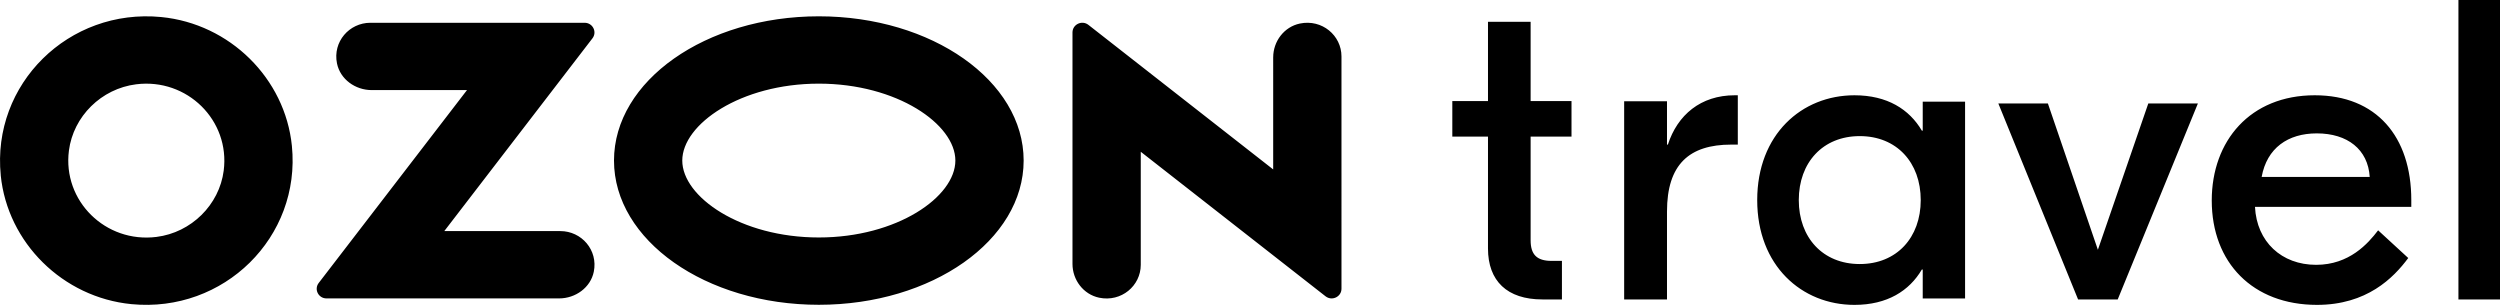
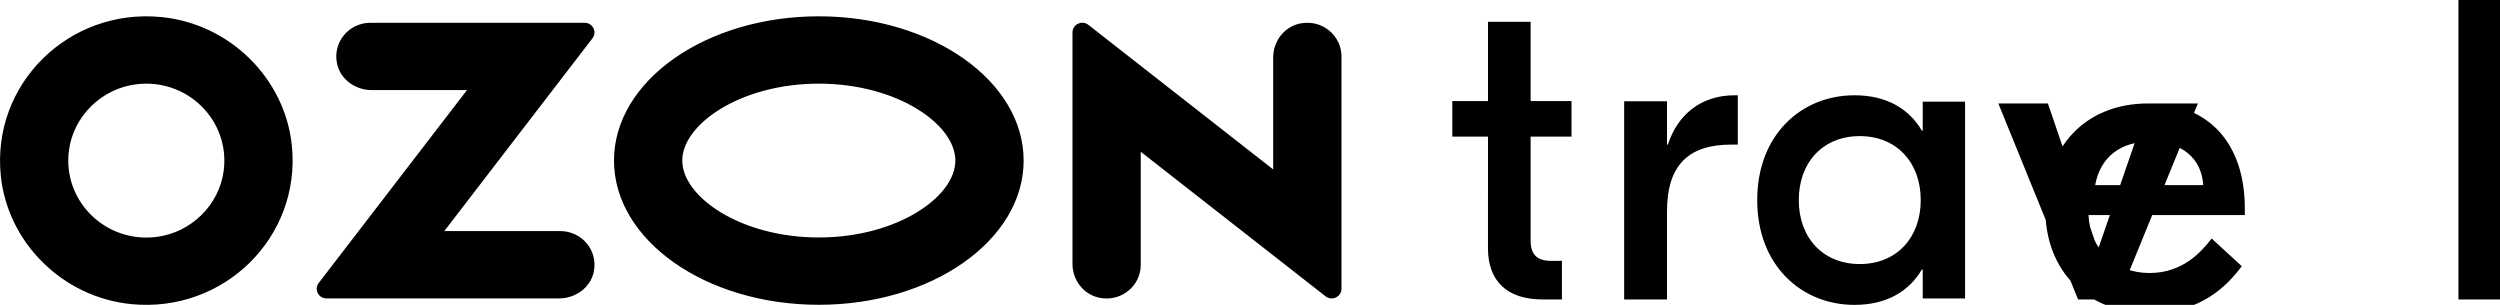
<svg xmlns="http://www.w3.org/2000/svg" width="164" height="20" viewBox="0 0 164 20">
  <g fill="#000" fill-rule="nonzero">
-     <path d="M10.265 15.542c2.28-.286 4.12-2.1 4.41-4.348.425-3.298-2.4-6.084-5.744-5.664-2.28.285-4.12 2.1-4.41 4.348-.425 3.297 2.4 6.083 5.744 5.664zM.05 11.502C-.553 5.515 4.507.526 10.578 1.118c4.492.439 8.125 4.022 8.57 8.451.601 5.986-4.459 10.975-10.53 10.382-4.491-.439-8.125-4.021-8.57-8.45zm22.056-7.343c-.288-1.42.805-2.665 2.193-2.665H38.35c.534 0 .837.602.515 1.02l-9.72 12.646h7.615c1.388 0 2.482 1.245 2.193 2.665-.211 1.04-1.2 1.751-2.277 1.751h-15.26c-.528 0-.828-.596-.51-1.011L30.635 5.91h-6.251c-1.077 0-2.066-.71-2.278-1.751zm61.416-.398c0-1.048.714-2.001 1.753-2.217 1.45-.3 2.726.781 2.726 2.158V18.94c0 .531-.623.828-1.045.497L74.834 9.956v7.416c0 1.377-1.277 2.459-2.726 2.158-1.04-.216-1.753-1.17-1.753-2.216V2.13c0-.532.623-.829 1.045-.498l12.121 9.482V3.76zM53.715 1.07c7.42 0 13.436 4.237 13.436 9.462 0 5.226-6.016 9.462-13.436 9.462-7.421 0-13.437-4.236-13.437-9.462 0-5.225 6.016-9.462 13.437-9.462zm8.957 9.462c0-2.382-3.83-5.045-8.957-5.045-5.127 0-8.958 2.663-8.958 5.045s3.83 5.046 8.958 5.046c5.126 0 8.957-2.664 8.957-5.046zM103.09 8.962h-2.681v6.802c0 .927.4 1.35 1.37 1.35h.684v2.529h-1.284c-2.311 0-3.567-1.209-3.567-3.345V8.962h-2.34V6.629h2.34v-5.2h2.797v5.2h2.682v2.333zM114 6.25v3.236h-.43c-2.753 0-4.215 1.294-4.215 4.389v5.768h-2.81v-13h2.81v2.843h.058c.63-1.942 2.15-3.236 4.386-3.236H114zM121.651 20c-3.458 0-6.378-2.571-6.378-6.875s2.92-6.875 6.378-6.875c2.155 0 3.6.922 4.423 2.32h.057v-1.9h2.778v12.91h-2.778v-1.9h-.057c-.822 1.398-2.268 2.32-4.423 2.32zm.349-2.679c2.423 0 4-1.734 4-4.196 0-2.462-1.577-4.196-4-4.196s-4 1.734-4 4.196c0 2.462 1.577 4.196 4 4.196zm18.93-10.535h3.252l-5.26 12.857h-2.6L131.09 6.786h3.251l3.28 9.6 3.308-9.6zm10.921-.536c4.04 0 6.33 2.71 6.33 6.875v.447h-10.254c.114 2.292 1.747 3.801 4.01 3.801 2.177 0 3.409-1.397 4.068-2.264l1.976 1.817c-.974 1.313-2.721 3.074-5.987 3.074-4.21 0-6.903-2.767-6.903-6.847 0-3.913 2.52-6.903 6.76-6.903zm.13 2.5c-1.895 0-3.273.962-3.617 2.857h7.09c-.114-1.81-1.464-2.857-3.473-2.857zM164 0v19.643h-2.727V0H164z" />
+     <path d="M10.265 15.542c2.28-.286 4.12-2.1 4.41-4.348.425-3.298-2.4-6.084-5.744-5.664-2.28.285-4.12 2.1-4.41 4.348-.425 3.297 2.4 6.083 5.744 5.664zM.05 11.502C-.553 5.515 4.507.526 10.578 1.118c4.492.439 8.125 4.022 8.57 8.451.601 5.986-4.459 10.975-10.53 10.382-4.491-.439-8.125-4.021-8.57-8.45zm22.056-7.343c-.288-1.42.805-2.665 2.193-2.665H38.35c.534 0 .837.602.515 1.02l-9.72 12.646h7.615c1.388 0 2.482 1.245 2.193 2.665-.211 1.04-1.2 1.751-2.277 1.751h-15.26c-.528 0-.828-.596-.51-1.011L30.635 5.91h-6.251c-1.077 0-2.066-.71-2.278-1.751zm61.416-.398c0-1.048.714-2.001 1.753-2.217 1.45-.3 2.726.781 2.726 2.158V18.94c0 .531-.623.828-1.045.497L74.834 9.956v7.416c0 1.377-1.277 2.459-2.726 2.158-1.04-.216-1.753-1.17-1.753-2.216V2.13c0-.532.623-.829 1.045-.498l12.121 9.482V3.76zM53.715 1.07c7.42 0 13.436 4.237 13.436 9.462 0 5.226-6.016 9.462-13.436 9.462-7.421 0-13.437-4.236-13.437-9.462 0-5.225 6.016-9.462 13.437-9.462zm8.957 9.462c0-2.382-3.83-5.045-8.957-5.045-5.127 0-8.958 2.663-8.958 5.045s3.83 5.046 8.958 5.046c5.126 0 8.957-2.664 8.957-5.046zM103.09 8.962h-2.681v6.802c0 .927.4 1.35 1.37 1.35h.684v2.529h-1.284c-2.311 0-3.567-1.209-3.567-3.345V8.962h-2.34V6.629h2.34v-5.2h2.797v5.2h2.682v2.333zM114 6.25v3.236h-.43c-2.753 0-4.215 1.294-4.215 4.389v5.768h-2.81v-13h2.81v2.843h.058c.63-1.942 2.15-3.236 4.386-3.236H114zM121.651 20c-3.458 0-6.378-2.571-6.378-6.875s2.92-6.875 6.378-6.875c2.155 0 3.6.922 4.423 2.32h.057v-1.9h2.778v12.91h-2.778v-1.9h-.057c-.822 1.398-2.268 2.32-4.423 2.32zm.349-2.679c2.423 0 4-1.734 4-4.196 0-2.462-1.577-4.196-4-4.196s-4 1.734-4 4.196c0 2.462 1.577 4.196 4 4.196zm18.93-10.535h3.252l-5.26 12.857h-2.6L131.09 6.786h3.251l3.28 9.6 3.308-9.6zc4.04 0 6.33 2.71 6.33 6.875v.447h-10.254c.114 2.292 1.747 3.801 4.01 3.801 2.177 0 3.409-1.397 4.068-2.264l1.976 1.817c-.974 1.313-2.721 3.074-5.987 3.074-4.21 0-6.903-2.767-6.903-6.847 0-3.913 2.52-6.903 6.76-6.903zm.13 2.5c-1.895 0-3.273.962-3.617 2.857h7.09c-.114-1.81-1.464-2.857-3.473-2.857zM164 0v19.643h-2.727V0H164z" />
  </g>
</svg>